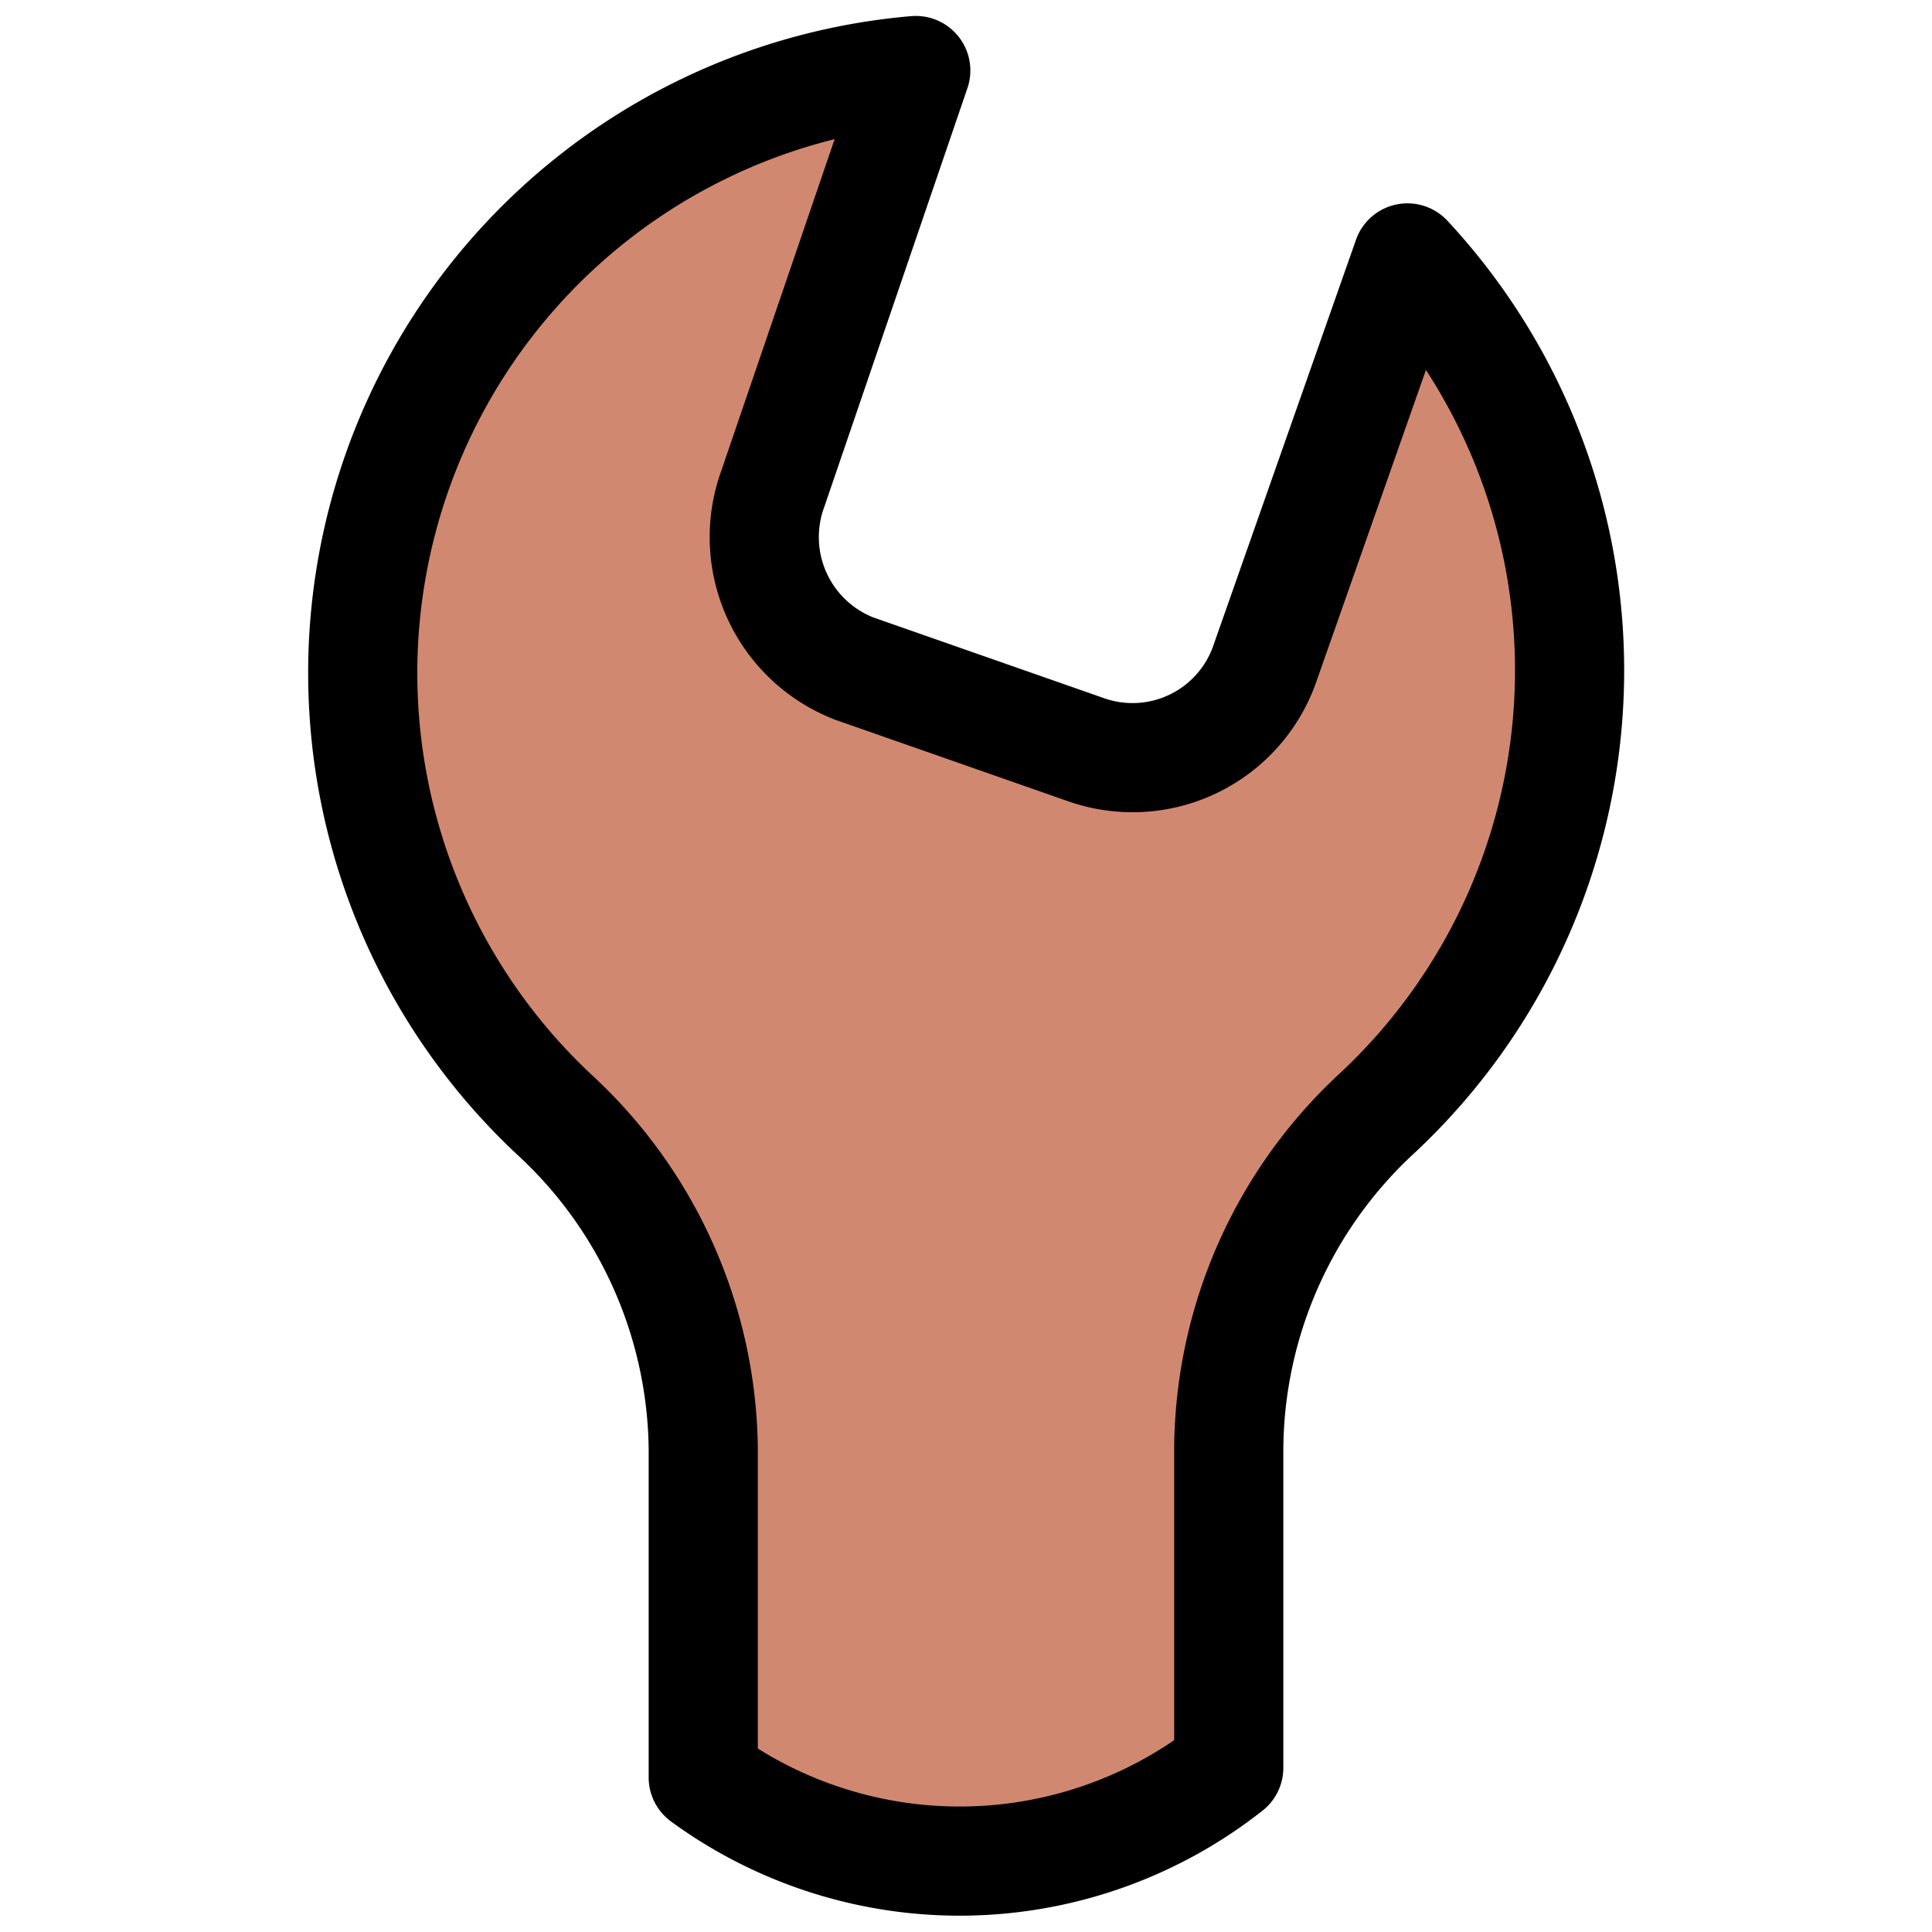
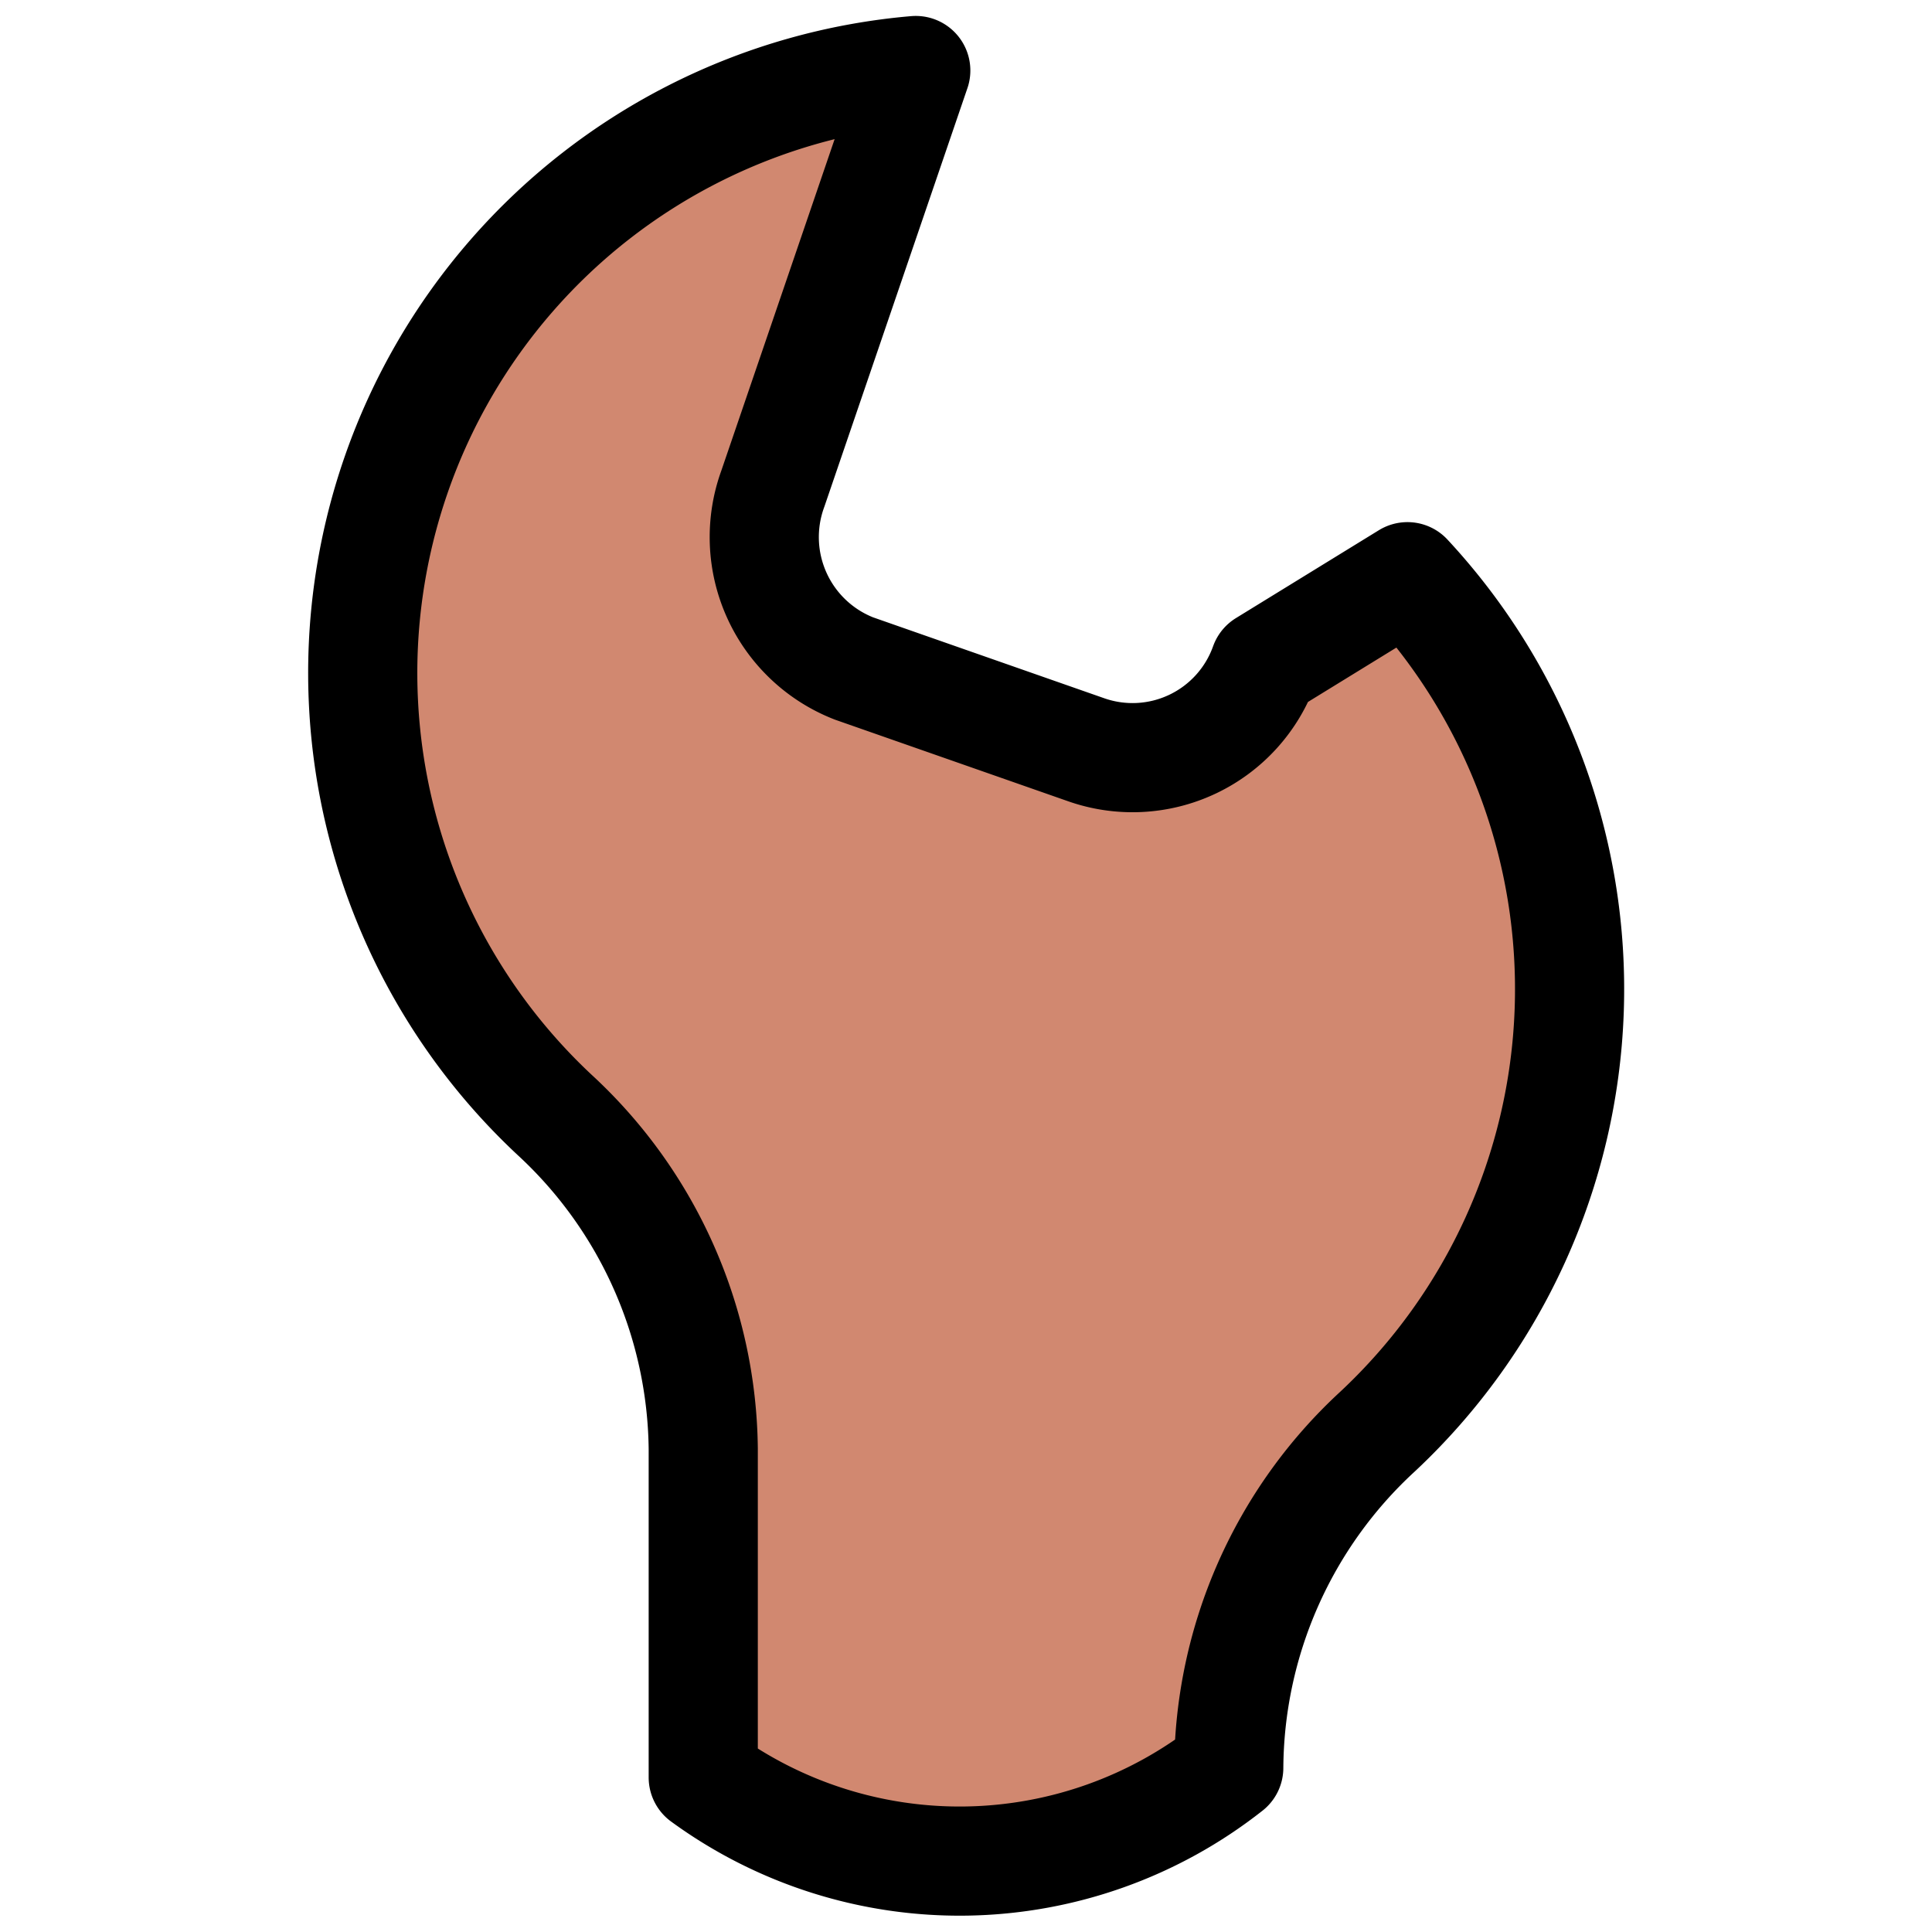
<svg xmlns="http://www.w3.org/2000/svg" id="Layer_1" data-name="Layer 1" viewBox="0 0 20 20">
  <title>CarTalk_Wrench Program_Small Icons</title>
-   <path d="M12.72,18.3V15a4.77,4.77,0,0,1,1.54-3.48,6.27,6.27,0,0,0,.31-8.85L13.09,6.88a1.45,1.45,0,0,1-1.85.88l-2.4-.84A1.46,1.46,0,0,1,8,5.06L9.48.73A6.26,6.26,0,0,0,5.74,11.54,4.77,4.77,0,0,1,7.28,15V18.4A4.5,4.5,0,0,0,12.72,18.3Z" fill="#d18870" stroke="#000" stroke-linecap="round" stroke-linejoin="round" stroke-width="1.13" />
+   <path d="M12.72,18.3a4.77,4.77,0,0,1,1.54-3.48,6.27,6.27,0,0,0,.31-8.85L13.09,6.88a1.45,1.45,0,0,1-1.85.88l-2.4-.84A1.46,1.46,0,0,1,8,5.06L9.48.73A6.26,6.26,0,0,0,5.74,11.54,4.77,4.77,0,0,1,7.28,15V18.4A4.5,4.5,0,0,0,12.72,18.3Z" fill="#d18870" stroke="#000" stroke-linecap="round" stroke-linejoin="round" stroke-width="1.13" />
</svg>